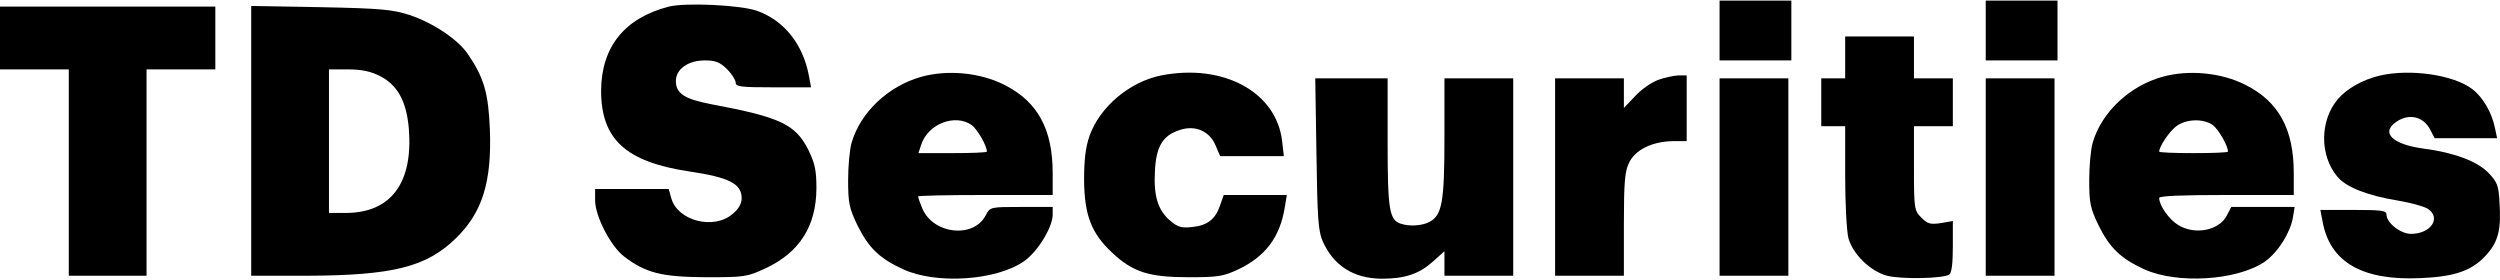
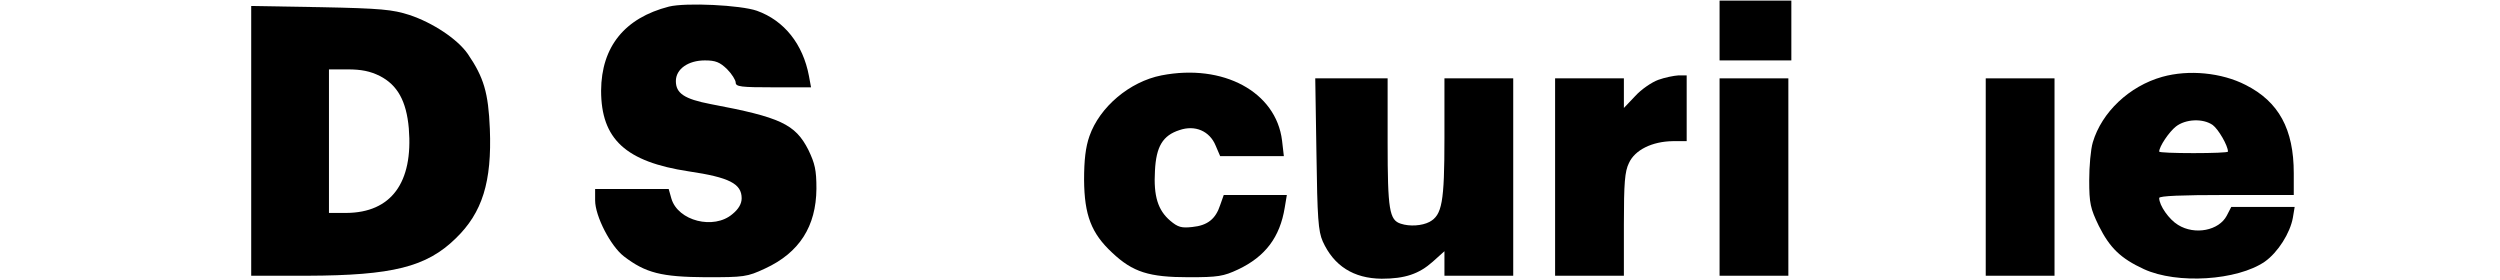
<svg xmlns="http://www.w3.org/2000/svg" width="286" height="32" viewBox="0 0 286 32" fill="none">
  <path d="M196.719 3.49V6.911H200.825H204.93V3.49V0.069H200.825H196.719V3.49Z" fill="black" />
-   <path d="M227.168 3.49V6.911H231.274H235.379V3.49V0.069H231.274H227.168V3.49Z" fill="black" />
  <path d="M76.532 0.753C71.469 2.053 68.8 5.338 68.766 10.367C68.766 15.909 71.572 18.509 78.79 19.604C83.409 20.288 84.846 21.007 84.846 22.683C84.846 23.299 84.504 23.915 83.785 24.496C81.664 26.31 77.559 25.283 76.806 22.717L76.498 21.622H72.29H68.082V22.923C68.082 24.736 69.861 28.157 71.366 29.32C73.864 31.236 75.677 31.681 80.74 31.715C85.12 31.715 85.462 31.681 87.514 30.723C91.449 28.91 93.365 25.899 93.399 21.588C93.399 19.433 93.228 18.715 92.475 17.141C90.97 14.198 89.293 13.412 81.288 11.906C78.277 11.325 77.319 10.675 77.319 9.272C77.319 7.903 78.722 6.911 80.638 6.911C81.87 6.911 82.349 7.117 83.17 7.903C83.717 8.451 84.162 9.169 84.162 9.443C84.162 9.922 84.778 9.99 88.472 9.99H92.783L92.544 8.69C91.859 5.064 89.738 2.361 86.591 1.232C84.743 0.582 78.483 0.274 76.532 0.753Z" fill="black" />
-   <path d="M0 4.346V7.938H3.934H7.869V19.741V31.544H12.316H16.764V19.741V7.938H20.698H24.633V4.346V0.753H12.316H0V4.346Z" fill="black" />
  <path d="M28.738 16.114V31.544H35.17C44.886 31.51 48.786 30.552 52.139 27.268C55.184 24.325 56.279 20.802 56.039 14.746C55.868 10.606 55.355 8.862 53.508 6.159C52.31 4.448 49.505 2.601 46.836 1.711C44.92 1.095 43.586 0.959 36.71 0.822L28.738 0.685V16.114ZM43.449 8.691C45.468 9.717 46.494 11.564 46.768 14.678C47.281 20.904 44.749 24.325 39.618 24.36H37.633V16.149V7.938H39.789C41.328 7.938 42.355 8.143 43.449 8.691Z" fill="black" />
-   <path d="M211.088 6.569V8.964H209.72H208.352V11.701V14.438H209.72H211.088V20.151C211.088 23.333 211.26 26.515 211.465 27.268C211.978 29.081 213.962 31.031 215.878 31.544C217.452 31.955 222.242 31.886 222.994 31.407C223.268 31.236 223.405 30.142 223.405 28.226V25.283L222.036 25.523C220.839 25.694 220.531 25.625 219.813 24.907C218.991 24.086 218.957 23.881 218.957 19.228V14.438H221.181H223.405V11.701V8.964H221.181H218.957V6.569V4.174H215.023H211.088V6.569Z" fill="black" />
-   <path d="M105.373 8.793C101.61 9.854 98.462 12.83 97.436 16.286C97.197 17.073 97.025 19.023 97.025 20.631C97.025 23.265 97.162 23.846 98.12 25.831C99.386 28.363 100.618 29.56 103.286 30.791C107.118 32.571 114.029 32.092 117.176 29.868C118.716 28.773 120.392 26.036 120.427 24.599V23.675H116.834C113.276 23.675 113.276 23.675 112.763 24.633C111.395 27.302 106.776 26.823 105.51 23.846C105.236 23.197 105.031 22.581 105.031 22.478C105.031 22.375 108.486 22.307 112.729 22.307H120.427V19.809C120.427 14.78 118.716 11.633 114.918 9.717C112.181 8.314 108.418 7.938 105.373 8.793ZM111.155 14.301C111.805 14.78 112.9 16.662 112.9 17.346C112.9 17.449 111.121 17.517 109 17.517H105.065L105.407 16.491C106.228 14.13 109.273 13.001 111.155 14.301Z" fill="black" />
  <path d="M132.88 8.622C129.219 9.34 125.798 12.248 124.635 15.567C124.19 16.833 124.019 18.304 124.019 20.596C124.053 24.599 124.84 26.686 127.235 28.91C129.595 31.134 131.443 31.715 135.993 31.715C139.346 31.715 139.962 31.613 141.638 30.826C144.751 29.355 146.428 27.131 146.975 23.744L147.215 22.307H143.588H139.996L139.585 23.47C139.072 25.044 138.148 25.796 136.404 25.968C135.172 26.104 134.761 26.002 133.872 25.249C132.469 24.052 131.956 22.444 132.127 19.536C132.264 16.764 133.017 15.499 134.932 14.883C136.711 14.267 138.388 14.985 139.072 16.662L139.585 17.859H143.246H146.872L146.667 16.08C145.983 10.504 139.927 7.253 132.88 8.622Z" fill="black" />
  <path d="M247.353 8.793C243.59 9.854 240.442 12.83 239.416 16.285C239.177 17.072 239.006 19.023 239.006 20.63C239.006 23.265 239.142 23.846 240.1 25.831C241.366 28.362 242.598 29.56 245.266 30.791C249.064 32.536 255.941 32.092 259.088 29.936C260.593 28.876 261.996 26.652 262.304 24.907L262.509 23.675H258.883H255.256L254.743 24.668C253.854 26.378 251.082 26.925 249.167 25.728C248.14 25.112 247.011 23.504 247.011 22.649C247.011 22.41 249.577 22.307 254.709 22.307H262.407V19.809C262.407 14.78 260.696 11.633 256.898 9.717C254.162 8.314 250.398 7.938 247.353 8.793ZM253.135 14.301C253.785 14.78 254.88 16.662 254.88 17.346C254.88 17.449 253.101 17.517 250.946 17.517C248.79 17.517 247.011 17.449 247.011 17.346C247.011 16.765 248.14 15.088 248.927 14.472C250.022 13.617 252.006 13.514 253.135 14.301Z" fill="black" />
-   <path d="M272.225 8.656C270.31 9.101 268.428 10.162 267.436 11.359C265.383 13.788 265.349 17.791 267.402 20.22C268.394 21.417 270.823 22.375 274.381 22.957C275.784 23.196 277.289 23.607 277.734 23.881C279.307 24.907 278.11 26.754 275.818 26.754C274.62 26.754 273.012 25.489 273.012 24.531C273.012 24.086 272.431 24.017 269.249 24.017H265.451L265.691 25.283C266.512 29.97 270.207 32.126 276.913 31.818C280.95 31.647 282.9 30.928 284.542 29.047C285.808 27.576 286.15 26.207 285.945 23.162C285.842 21.178 285.671 20.802 284.644 19.741C283.379 18.441 280.71 17.449 277.289 17.004C273.697 16.525 272.328 15.191 274.107 13.959C275.544 12.933 277.22 13.309 278.007 14.814L278.52 15.807H282.079H285.671L285.431 14.678C285.089 12.933 284.063 11.12 282.831 10.196C280.71 8.554 275.681 7.835 272.225 8.656Z" fill="black" />
  <path d="M189.706 9.135C188.953 9.409 187.756 10.23 187.072 10.983L185.772 12.351V10.675V8.964H181.837H177.903V20.254V31.544H181.837H185.772V25.694C185.772 20.938 185.874 19.604 186.353 18.646C187.037 17.141 189.022 16.183 191.348 16.149H192.956V12.385V8.622H192.032C191.485 8.656 190.459 8.862 189.706 9.135Z" fill="black" />
  <path d="M150.602 17.586C150.704 24.941 150.807 26.447 151.32 27.61C152.586 30.415 154.844 31.852 158.06 31.886C160.728 31.886 162.336 31.339 163.91 29.936L165.244 28.739V30.141V31.544H169.179H173.113V20.254V8.964H169.179H165.244V15.807C165.244 23.162 164.971 24.599 163.534 25.386C162.678 25.831 161.276 25.933 160.249 25.591C158.949 25.181 158.744 24.017 158.744 16.32V8.964H154.604H150.465L150.602 17.586Z" fill="black" />
  <path d="M196.719 20.254V31.544H200.654H204.588V20.254V8.964H200.654H196.719V20.254Z" fill="black" />
  <path d="M227.168 20.254V31.544H231.103H235.037V20.254V8.964H231.103H227.168V20.254Z" fill="black" />
</svg>